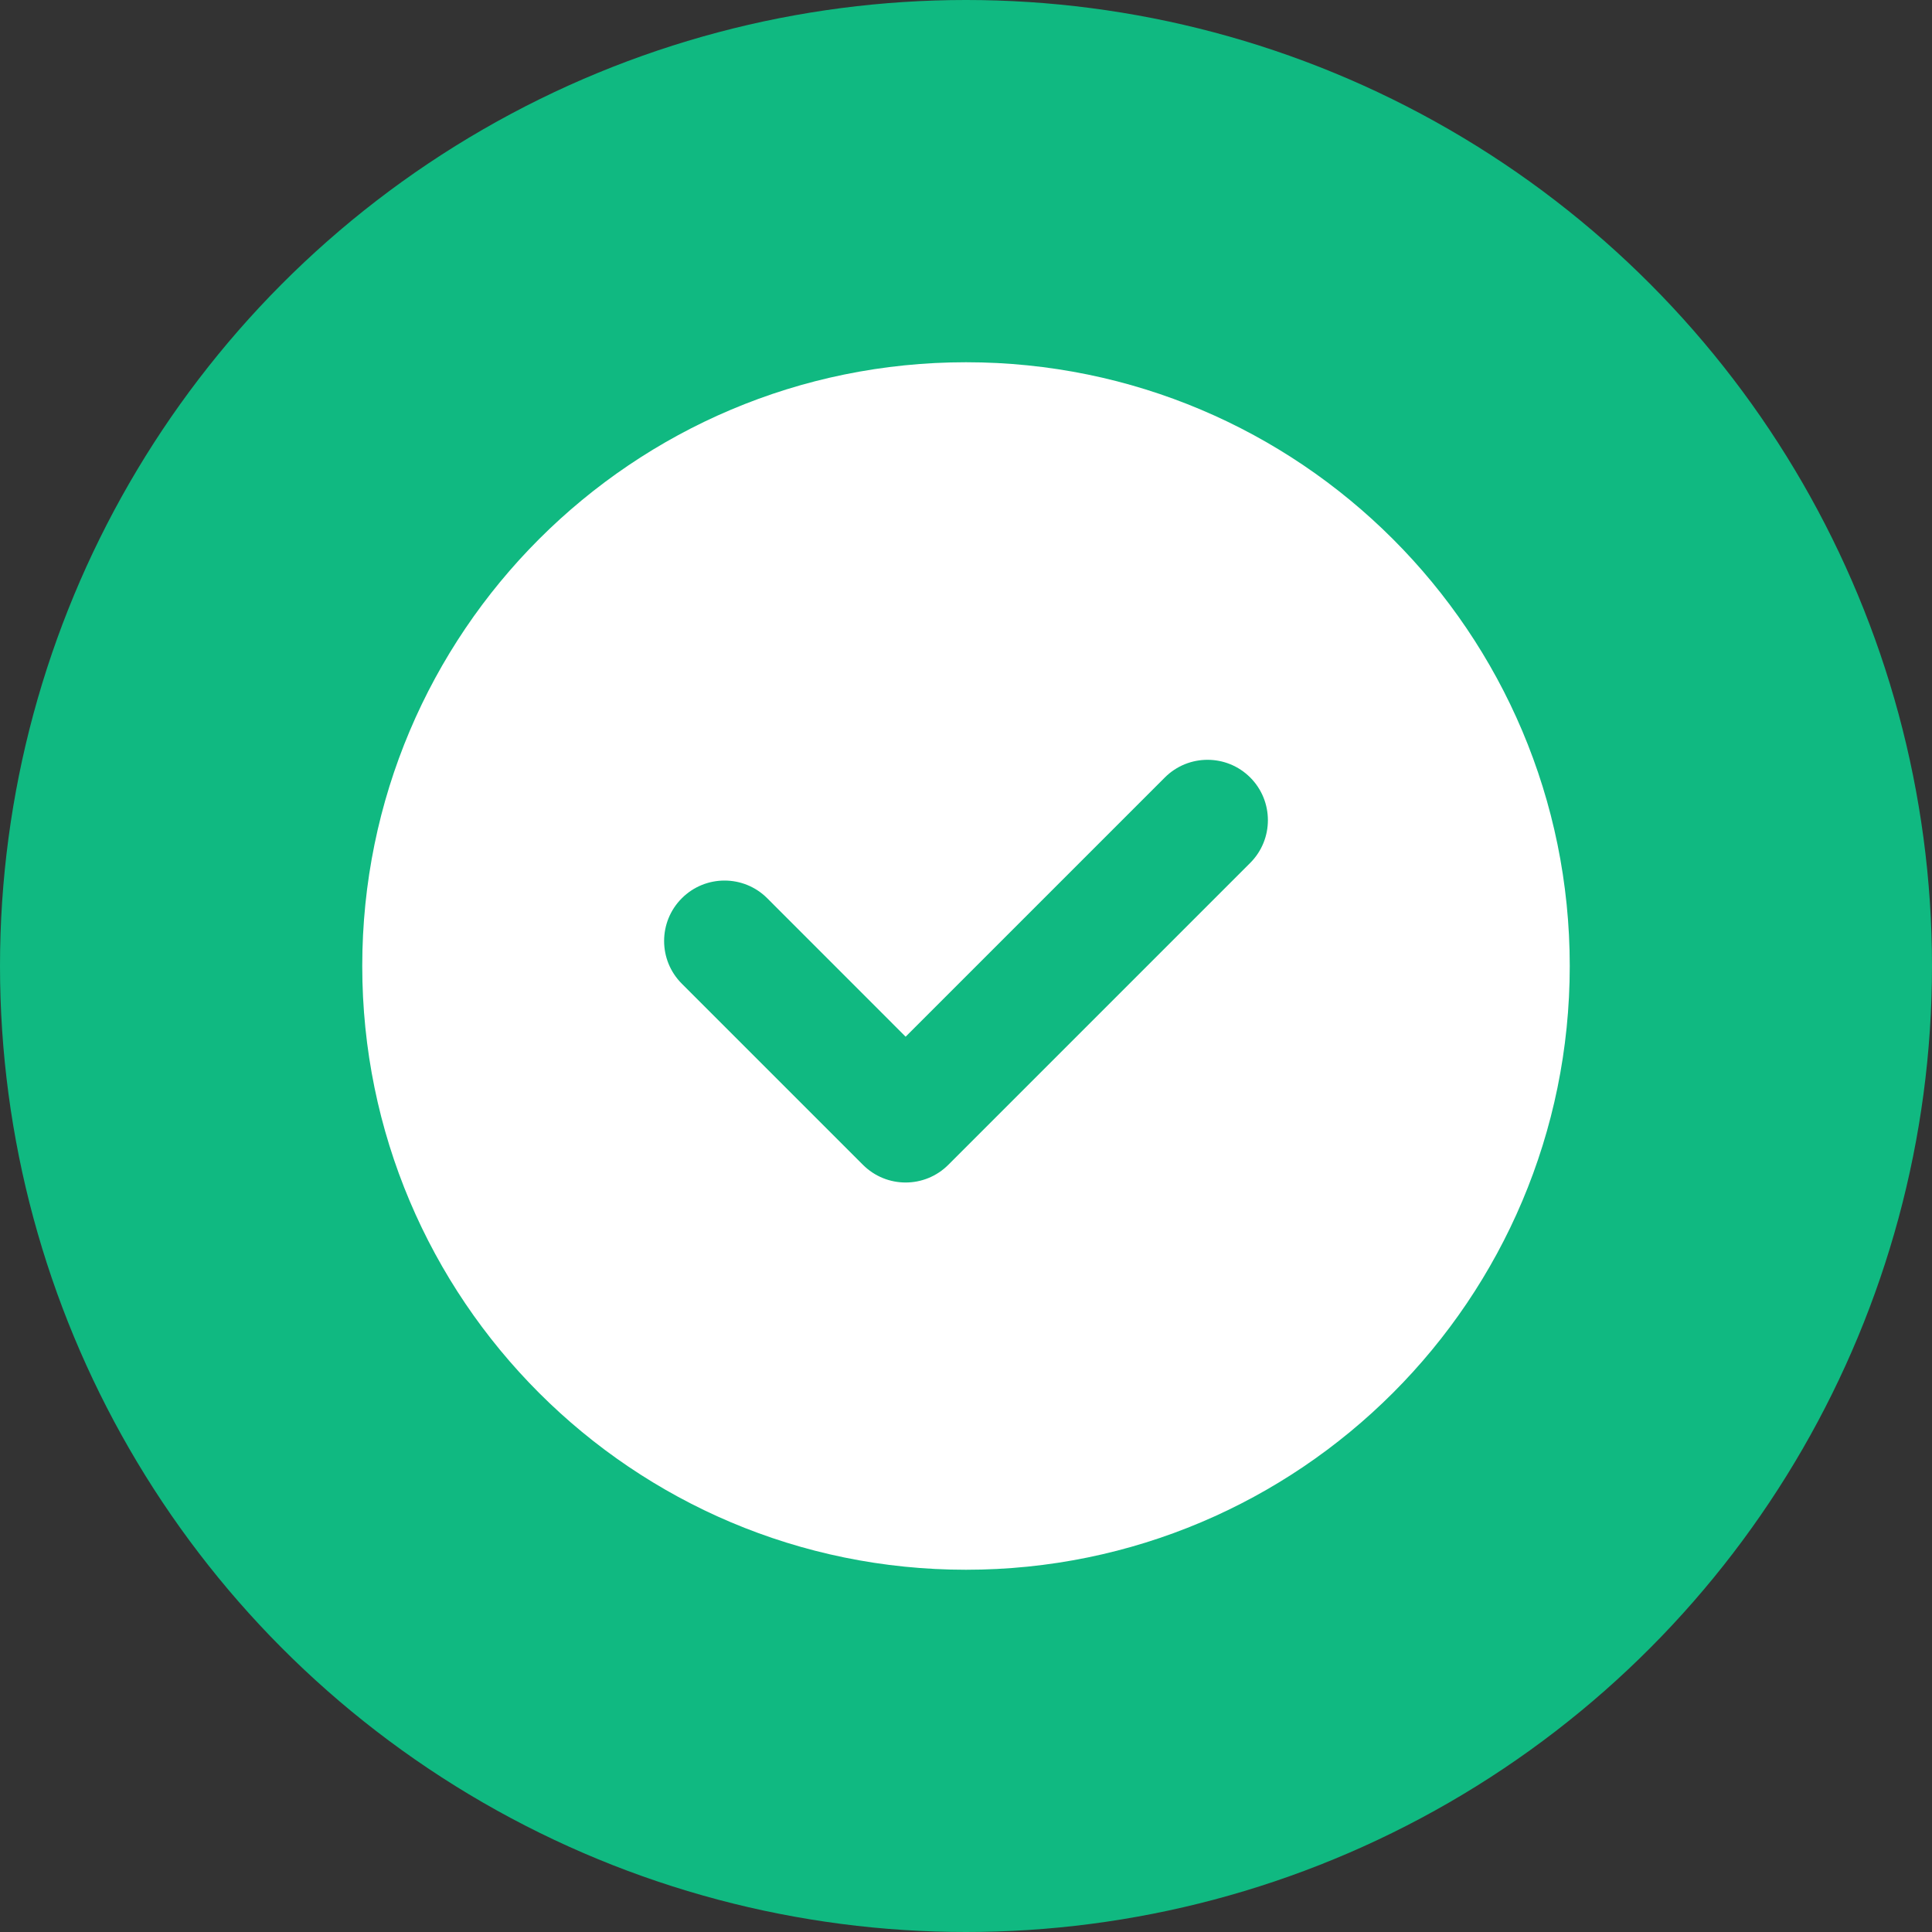
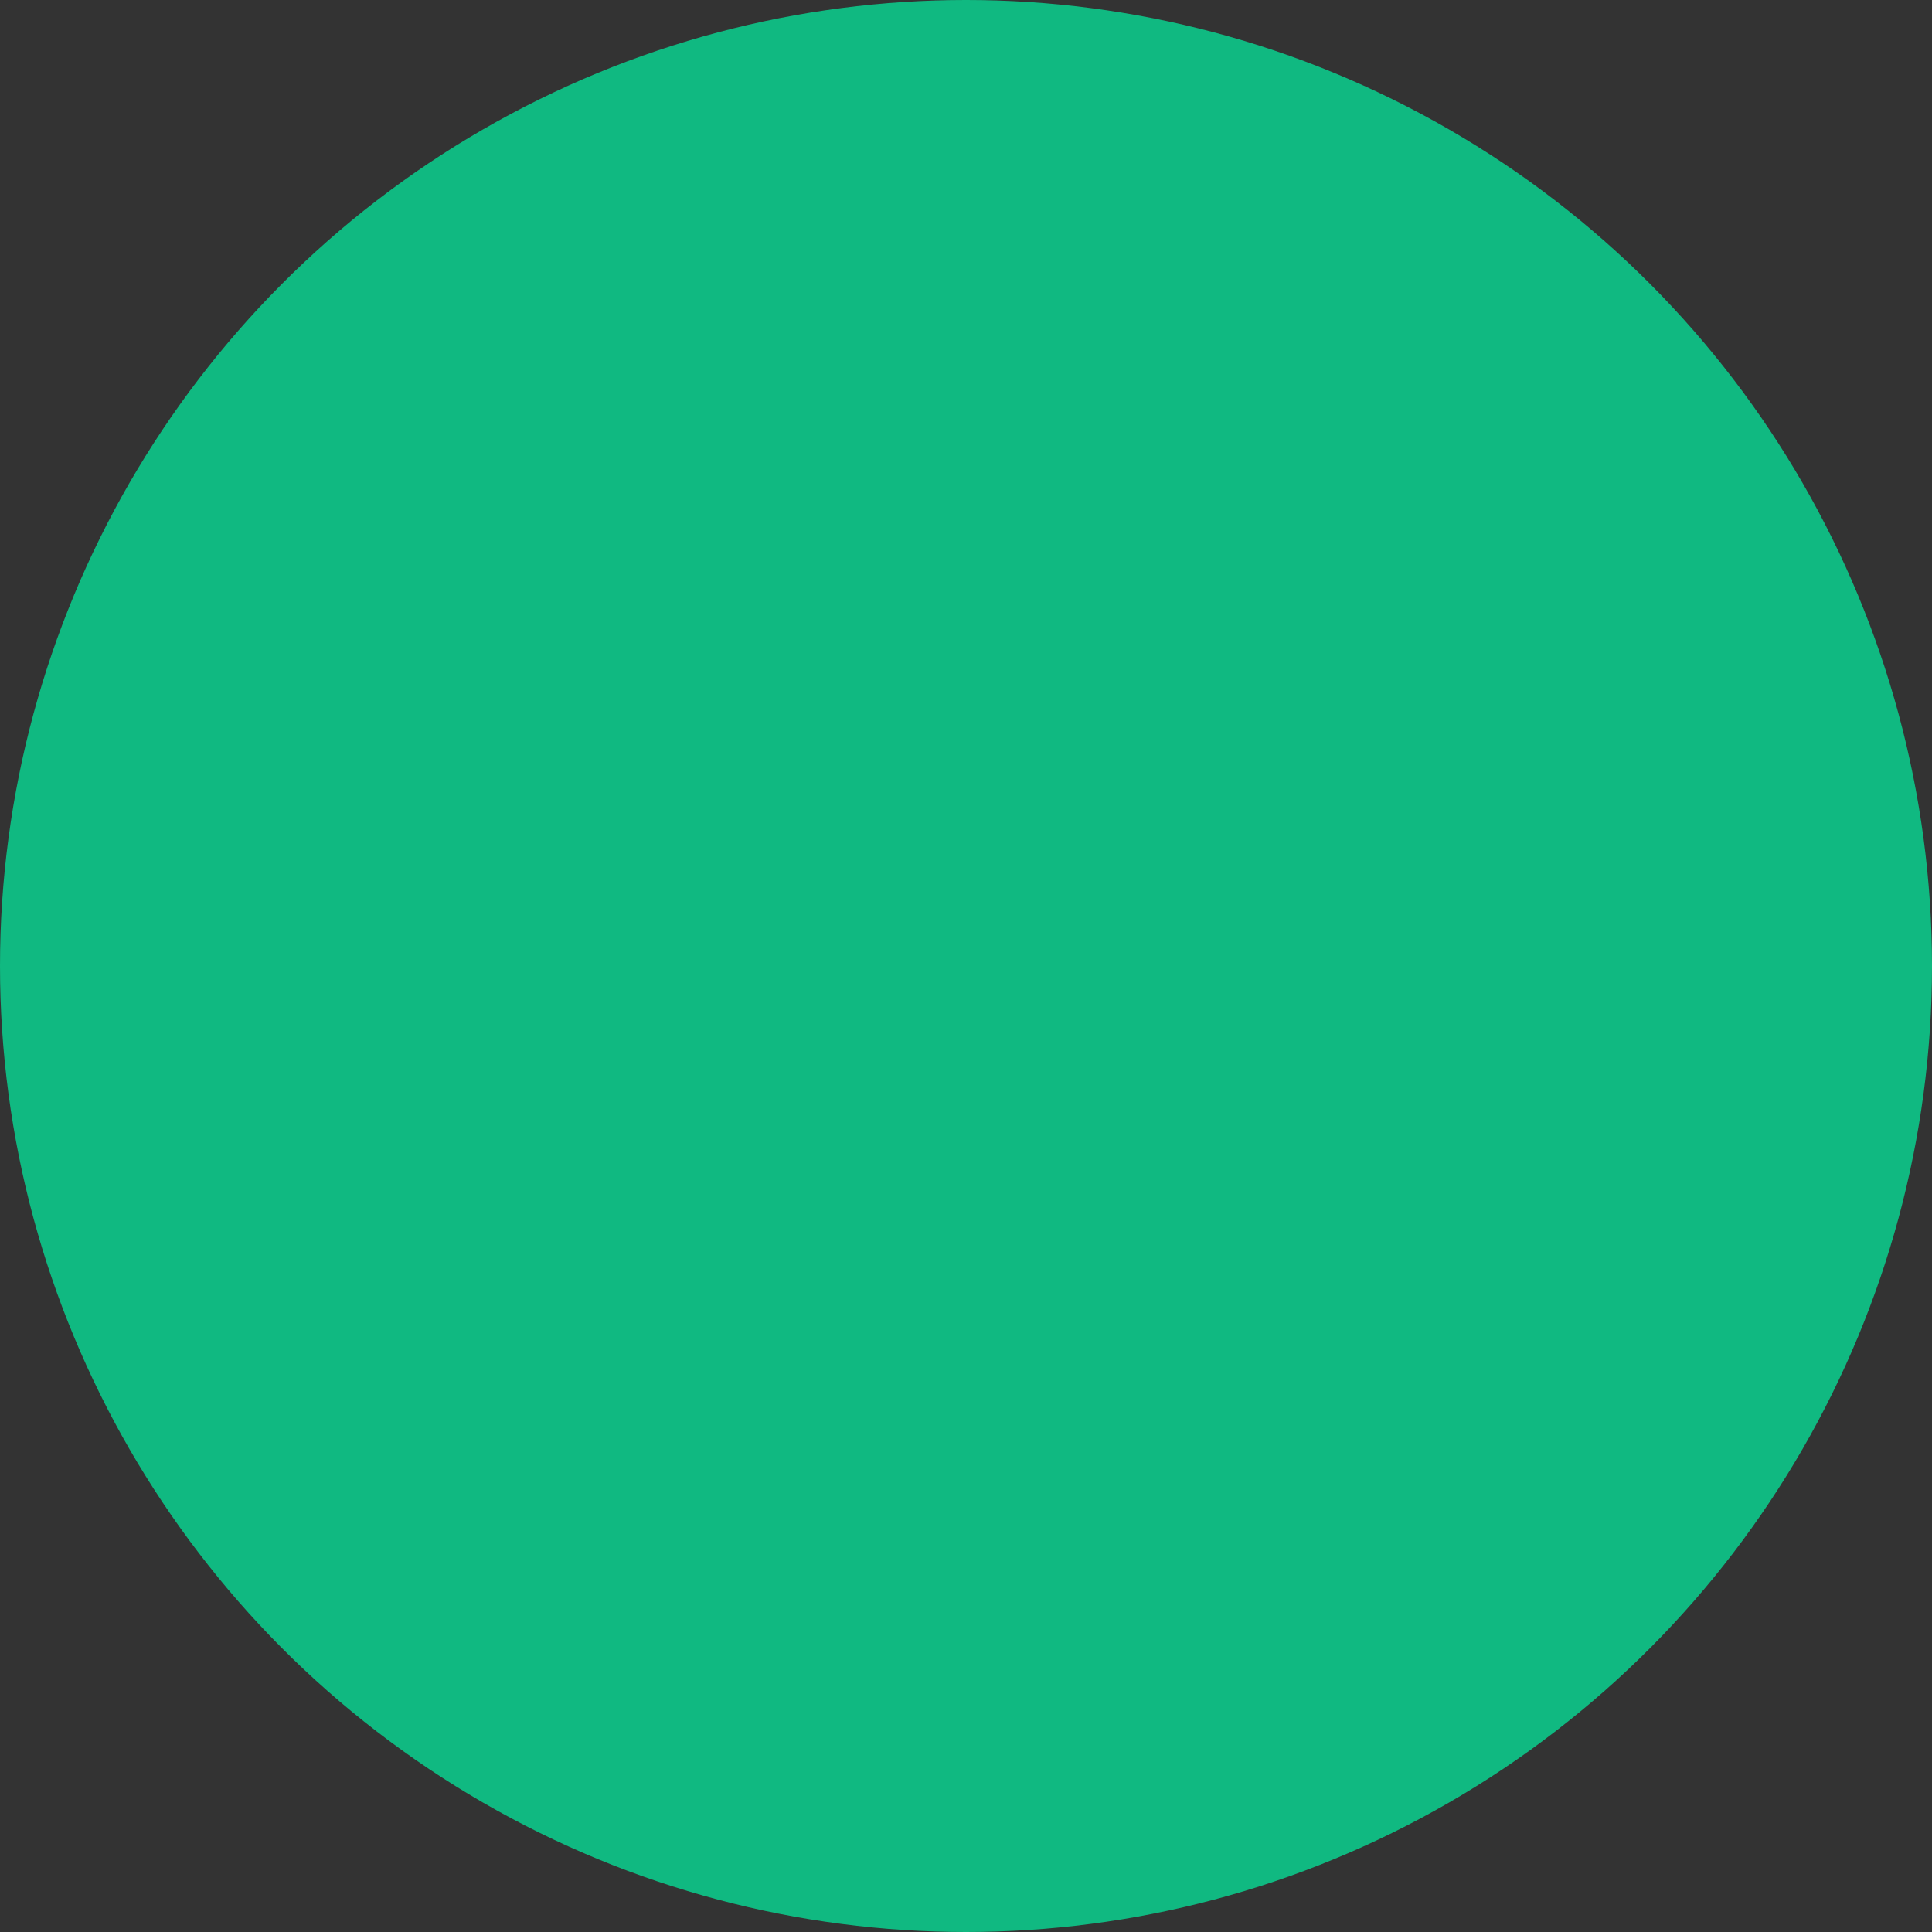
<svg xmlns="http://www.w3.org/2000/svg" width="32" height="32" viewBox="0 0 32 32" fill="none">
  <rect x="0" y="0" width="32" height="32" fill="#333333" stroke="none" />
  <circle cx="16" cy="16" r="16" fill="#10B981" />
-   <path d="M16 6C10.477 6 6 10.477 6 16C6 21.523 10.477 26 16 26C21.523 26 26 21.523 26 16C26 10.477 21.523 6 16 6ZM20.707 14.293L15.707 19.293C15.512 19.488 15.256 19.586 15 19.586C14.744 19.586 14.488 19.488 14.293 19.293L11.293 16.293C10.902 15.902 10.902 15.269 11.293 14.878C11.684 14.487 12.317 14.487 12.708 14.878L15 17.171L19.293 12.878C19.684 12.487 20.317 12.487 20.708 12.878C21.098 13.269 21.098 13.902 20.707 14.293Z" fill="white" />
</svg>